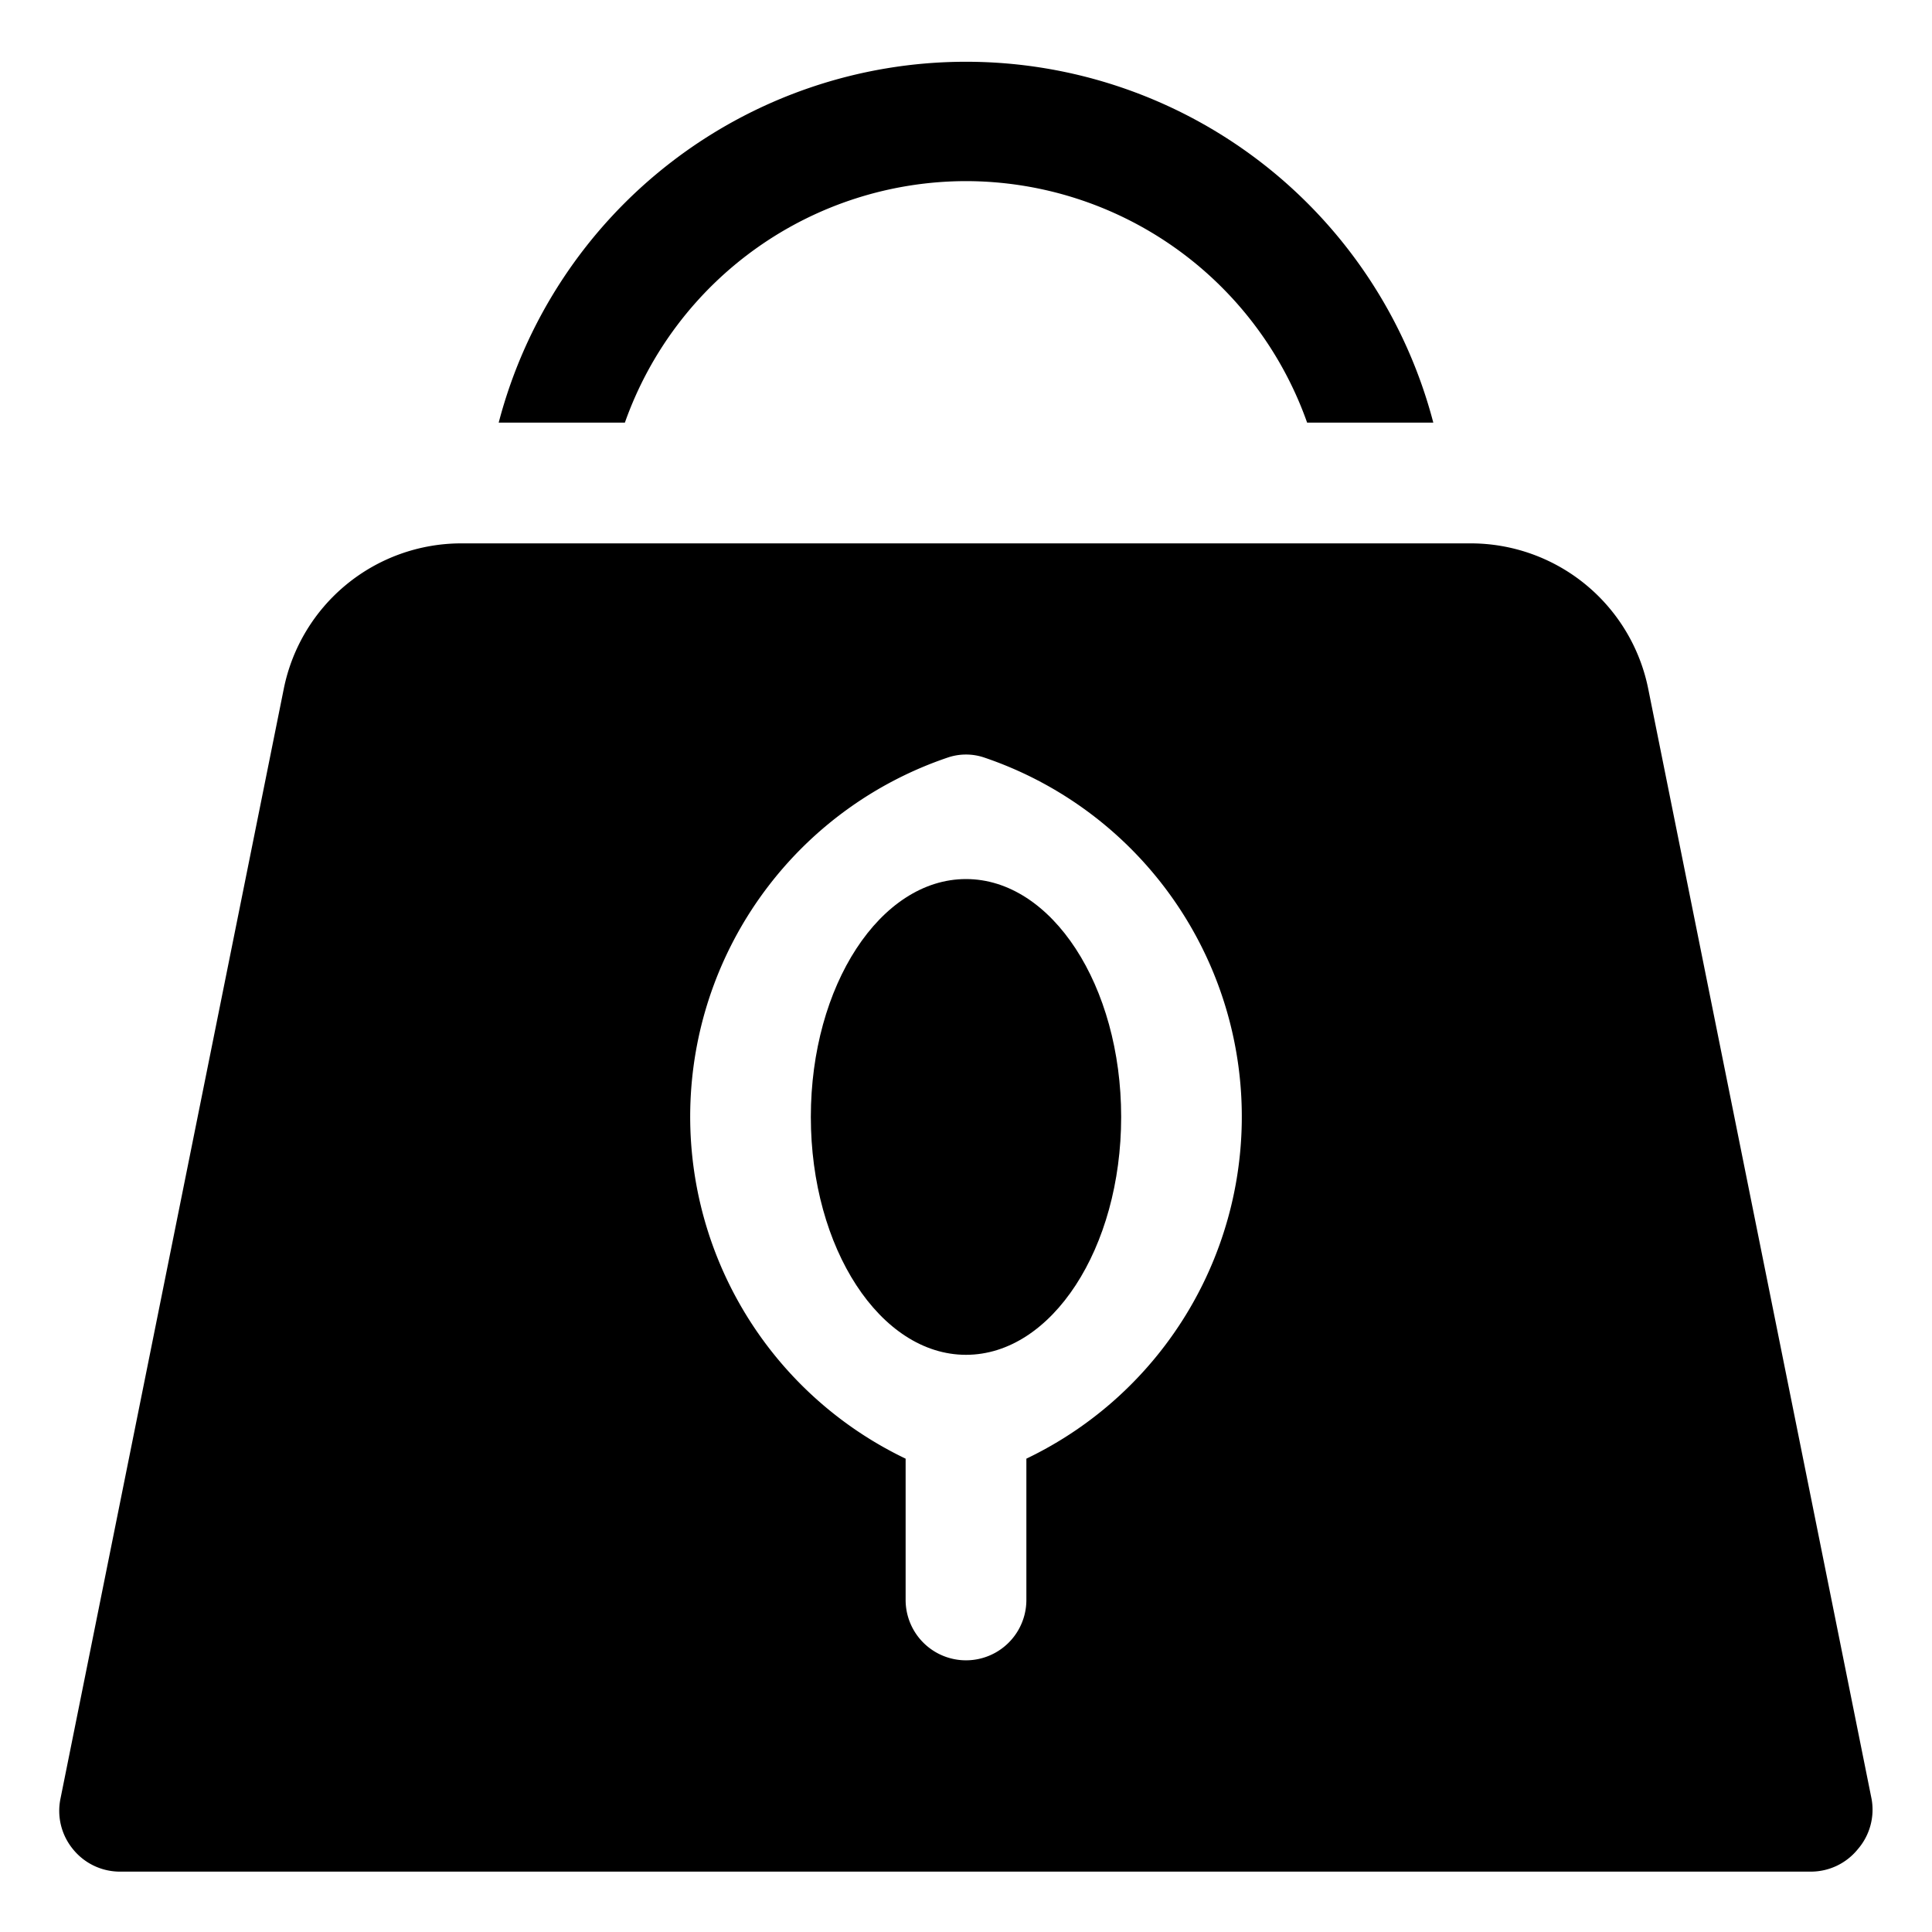
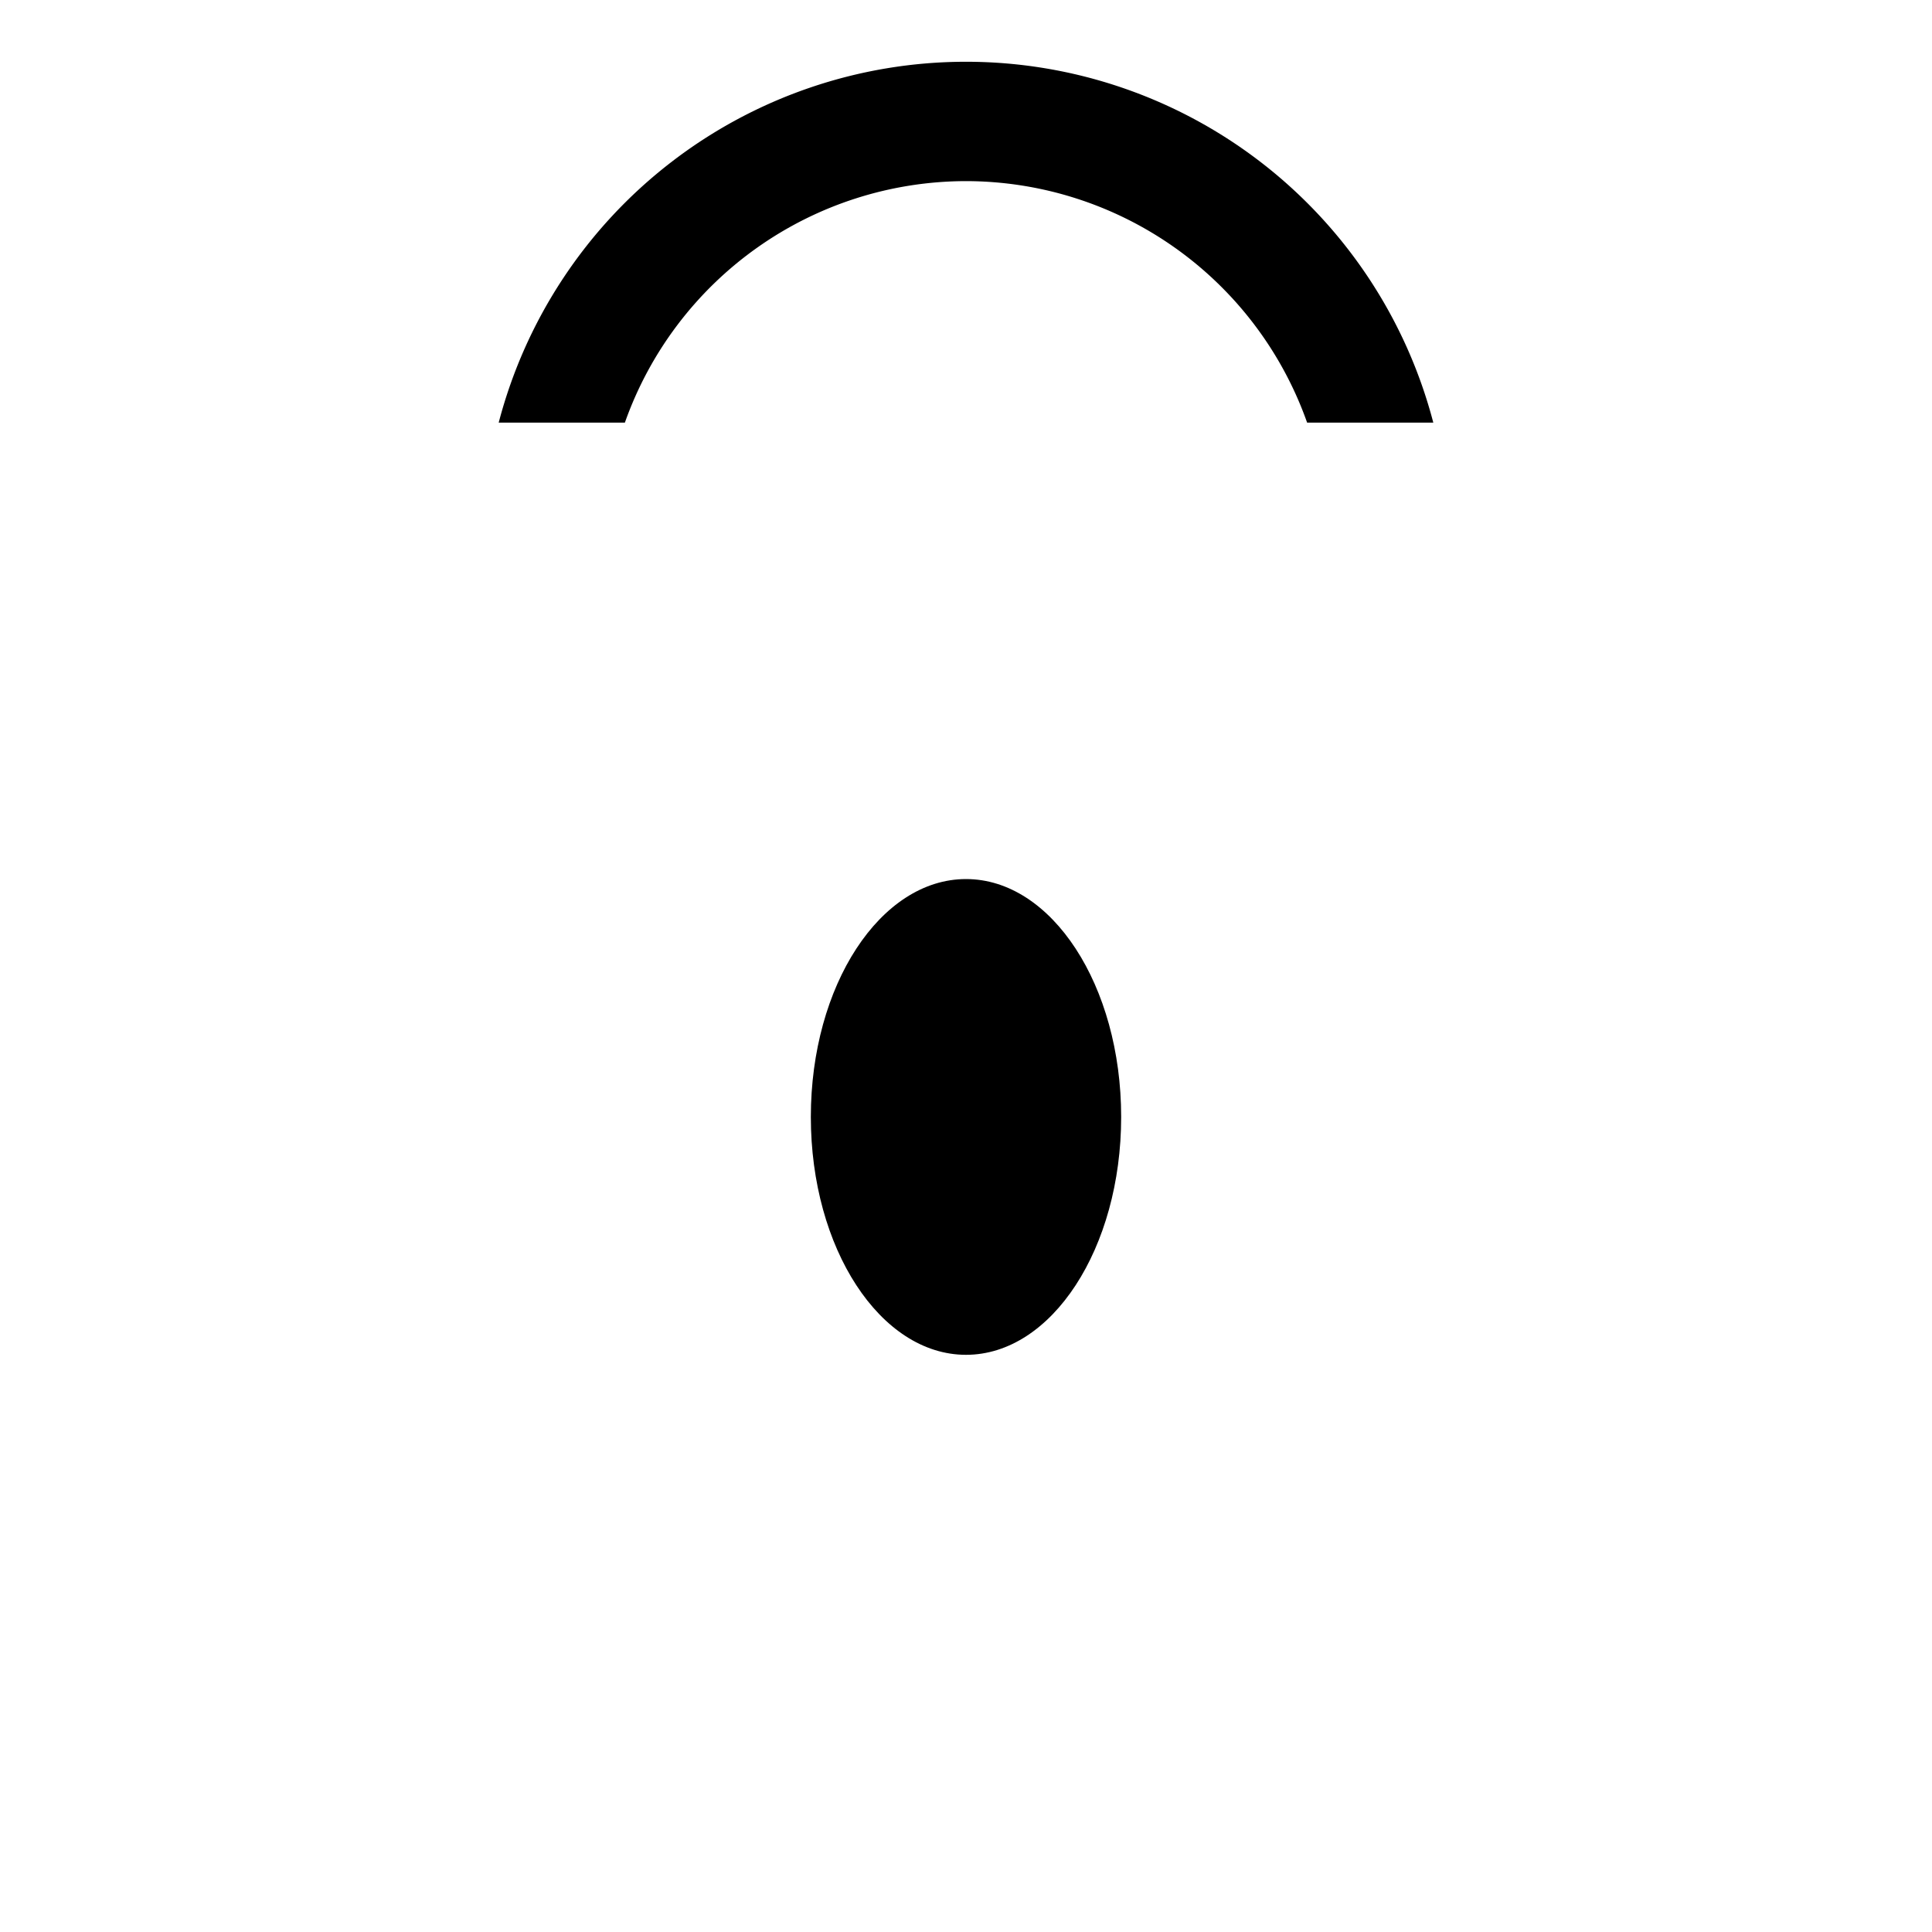
<svg xmlns="http://www.w3.org/2000/svg" fill="#000000" width="800px" height="800px" viewBox="0 0 32 32" id="OBJECT">
  <title />
-   <path d="M27.3,11.41A3,3,0,0,0,24.36,9H7.64A3,3,0,0,0,4.7,11.41L1,29.8a1,1,0,0,0,.21.83A1,1,0,0,0,2,31H30a1,1,0,0,0,.77-.37A1,1,0,0,0,31,29.8ZM17,24.16V26.5a1,1,0,0,1-2,0V24.16a6.28,6.28,0,0,1,.69-11.61.94.94,0,0,1,.62,0A6.28,6.28,0,0,1,17,24.16Z" />
  <ellipse cx="16" cy="18.5" rx="2.57" ry="3.94" />
  <path d="M16,3a6,6,0,0,1,5.65,4h2.09A8,8,0,0,0,8.26,7h2.09A6,6,0,0,1,16,3Z" />
</svg>